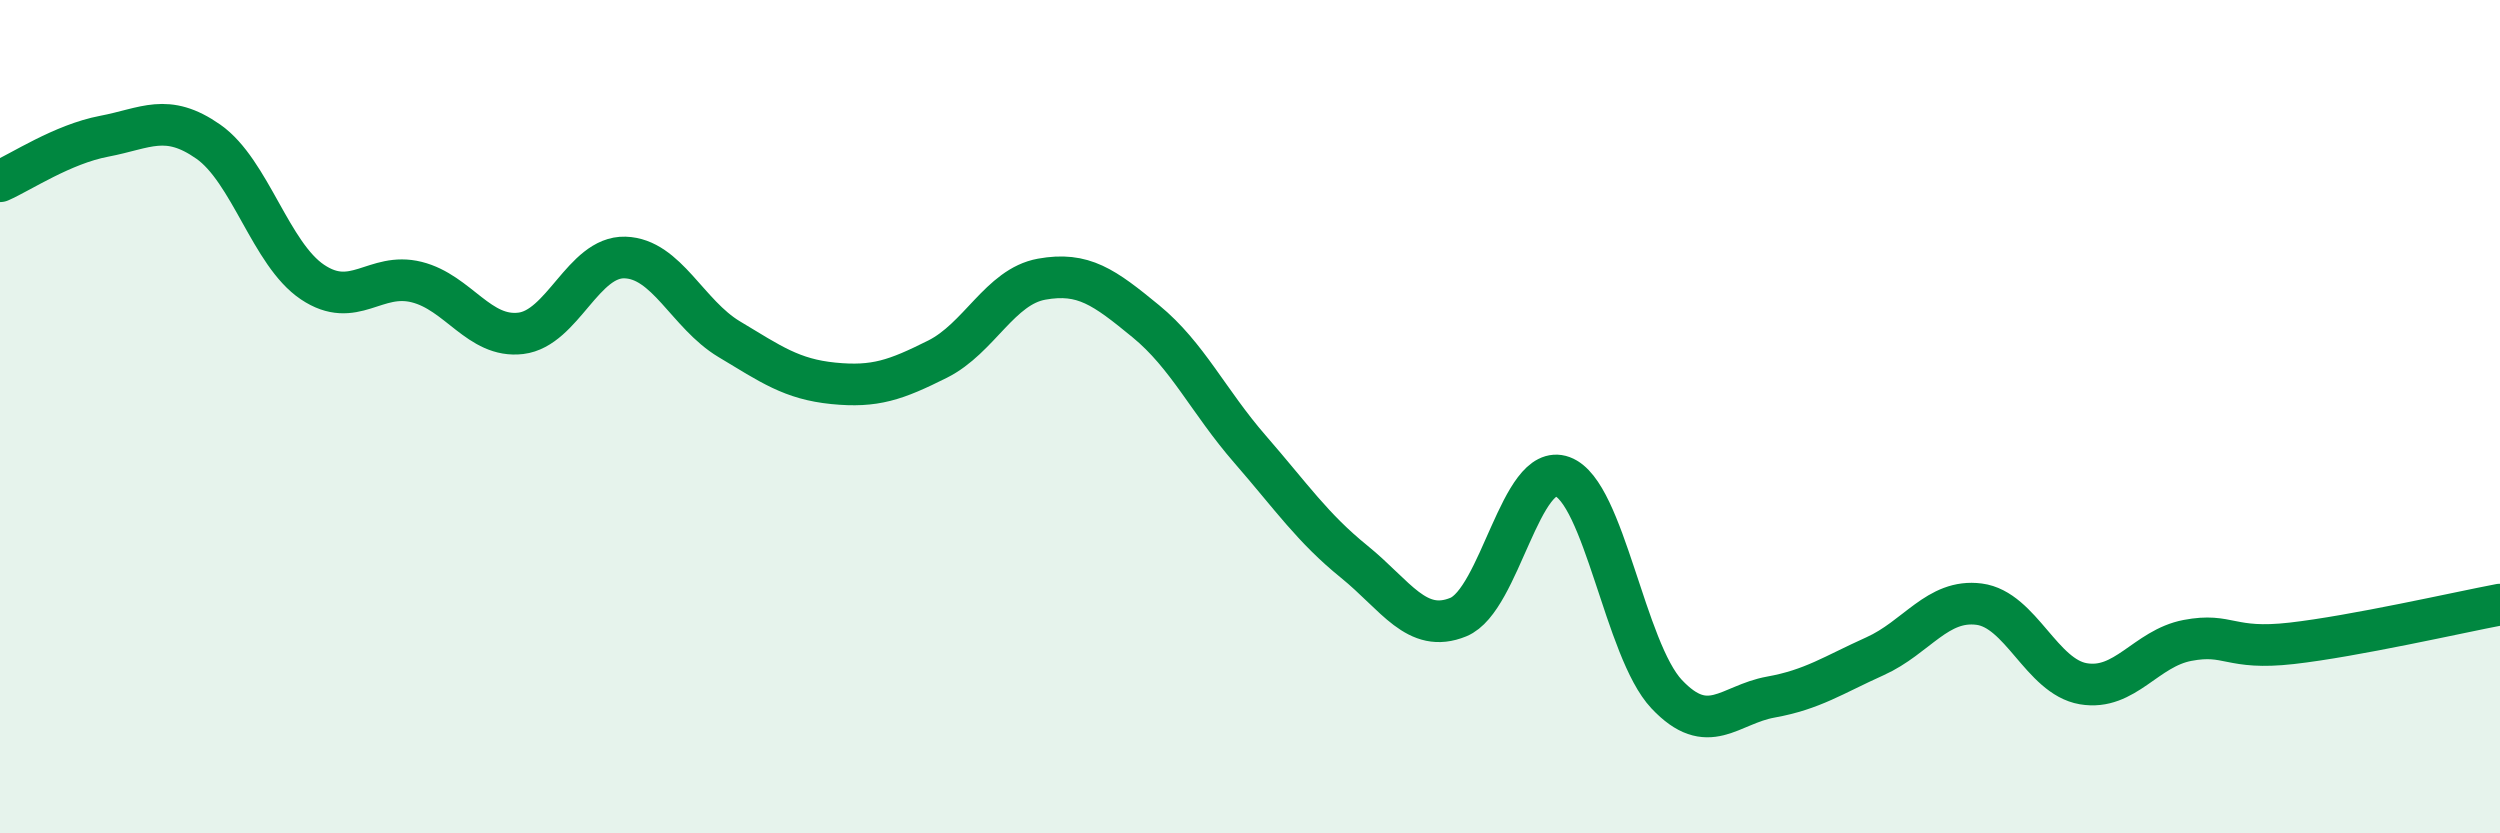
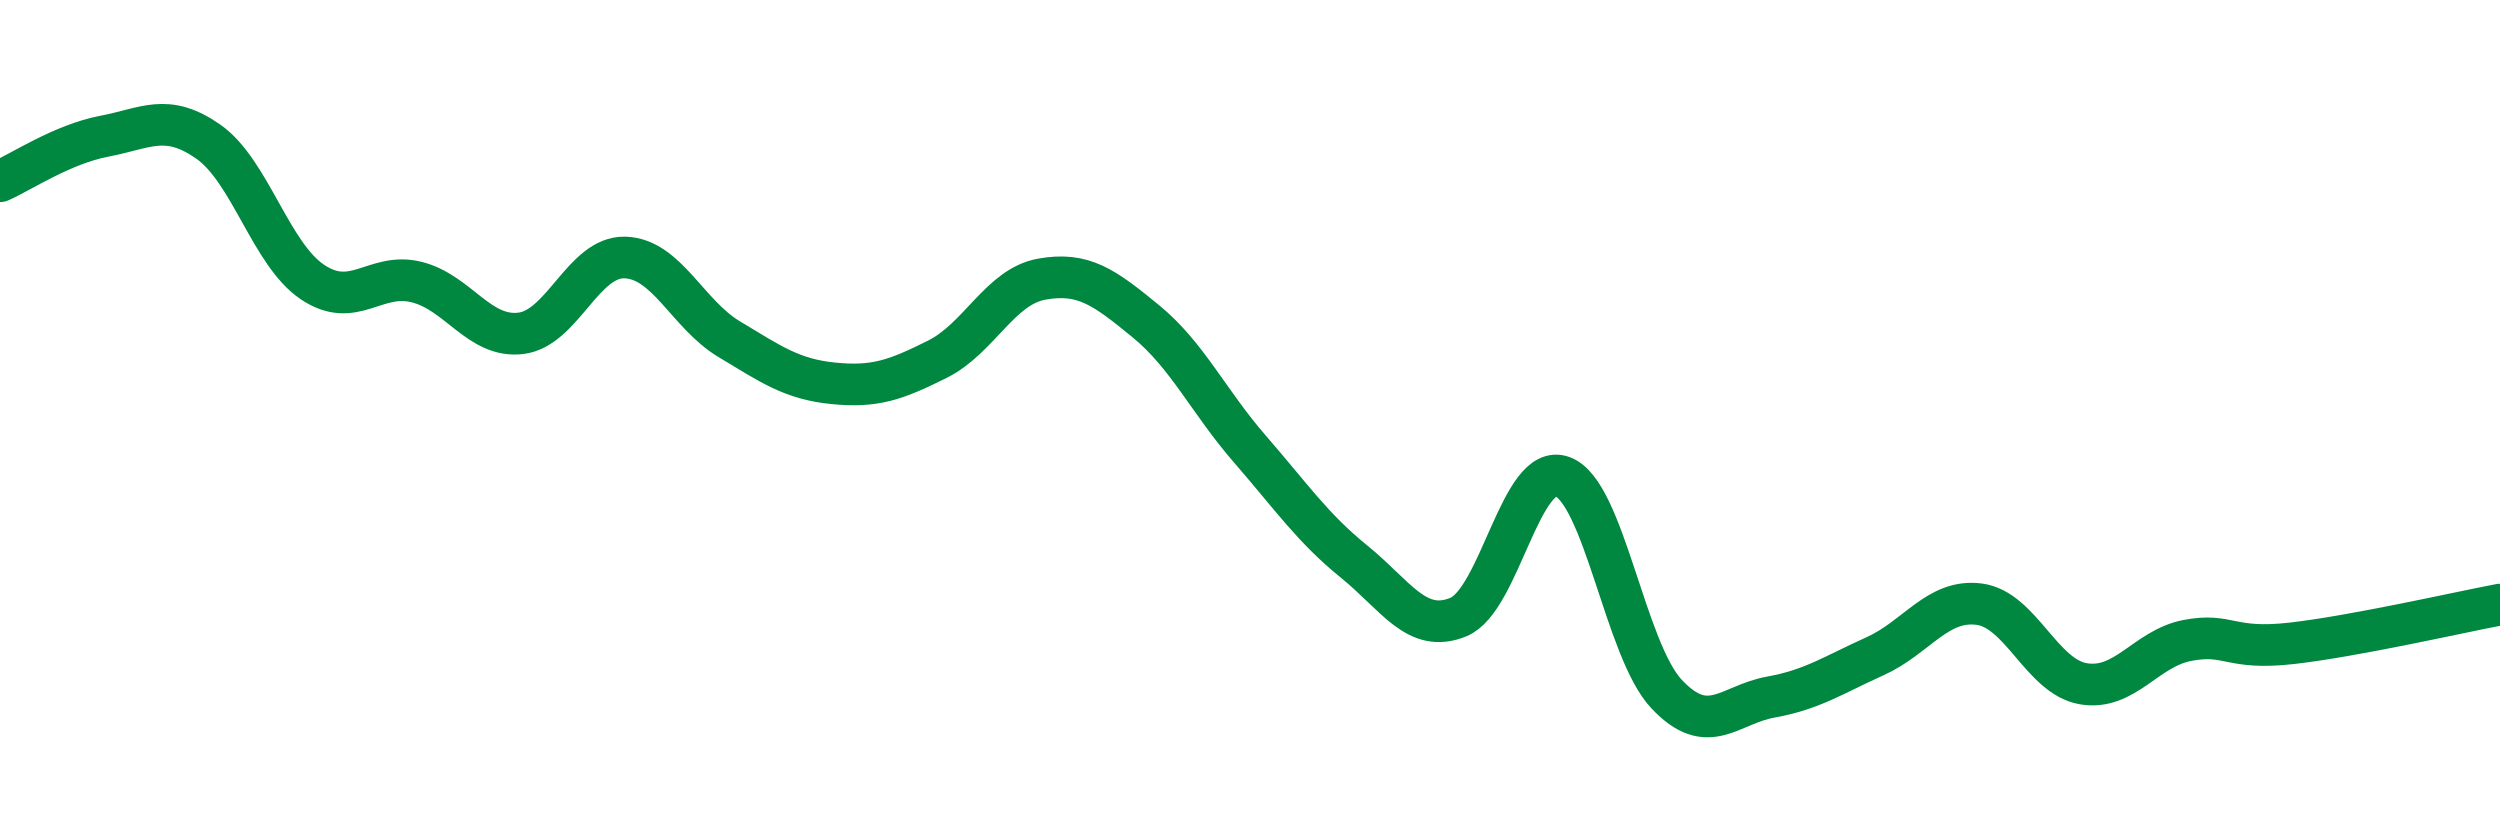
<svg xmlns="http://www.w3.org/2000/svg" width="60" height="20" viewBox="0 0 60 20">
-   <path d="M 0,4.35 C 0.5,4.13 1.5,3.46 2.5,3.27 C 3.5,3.08 4,2.7 5,3.4 C 6,4.1 6.5,6.1 7.5,6.77 C 8.5,7.44 9,6.52 10,6.77 C 11,7.02 11.5,8.12 12.5,8 C 13.5,7.88 14,6.15 15,6.18 C 16,6.21 16.5,7.54 17.5,8.14 C 18.5,8.74 19,9.1 20,9.2 C 21,9.3 21.5,9.12 22.5,8.62 C 23.5,8.12 24,6.88 25,6.7 C 26,6.52 26.5,6.89 27.5,7.71 C 28.5,8.53 29,9.63 30,10.78 C 31,11.93 31.5,12.67 32.5,13.48 C 33.5,14.29 34,15.22 35,14.81 C 36,14.4 36.5,11.07 37.5,11.44 C 38.5,11.81 39,15.6 40,16.66 C 41,17.72 41.5,16.91 42.5,16.73 C 43.5,16.55 44,16.2 45,15.75 C 46,15.3 46.5,14.37 47.5,14.5 C 48.5,14.63 49,16.24 50,16.41 C 51,16.58 51.5,15.56 52.5,15.37 C 53.5,15.18 53.5,15.61 55,15.44 C 56.5,15.27 59,14.7 60,14.51L60 20L0 20Z" fill="#008740" opacity="0.1" stroke-linecap="round" stroke-linejoin="round" />
  <path d="M 0,4.35 C 0.5,4.13 1.5,3.46 2.5,3.27 C 3.5,3.08 4,2.7 5,3.4 C 6,4.1 6.5,6.1 7.5,6.77 C 8.5,7.44 9,6.52 10,6.77 C 11,7.02 11.5,8.12 12.5,8 C 13.5,7.88 14,6.15 15,6.18 C 16,6.21 16.5,7.54 17.5,8.14 C 18.5,8.74 19,9.1 20,9.2 C 21,9.3 21.5,9.12 22.5,8.62 C 23.5,8.12 24,6.88 25,6.7 C 26,6.52 26.5,6.89 27.5,7.71 C 28.5,8.53 29,9.63 30,10.78 C 31,11.93 31.5,12.67 32.5,13.48 C 33.5,14.29 34,15.22 35,14.81 C 36,14.4 36.5,11.07 37.5,11.44 C 38.5,11.81 39,15.6 40,16.66 C 41,17.72 41.5,16.91 42.5,16.73 C 43.5,16.55 44,16.2 45,15.75 C 46,15.3 46.5,14.37 47.5,14.5 C 48.5,14.63 49,16.24 50,16.41 C 51,16.58 51.5,15.56 52.5,15.37 C 53.5,15.18 53.5,15.61 55,15.44 C 56.5,15.27 59,14.7 60,14.51" stroke="#008740" stroke-width="1" fill="none" stroke-linecap="round" stroke-linejoin="round" />
</svg>